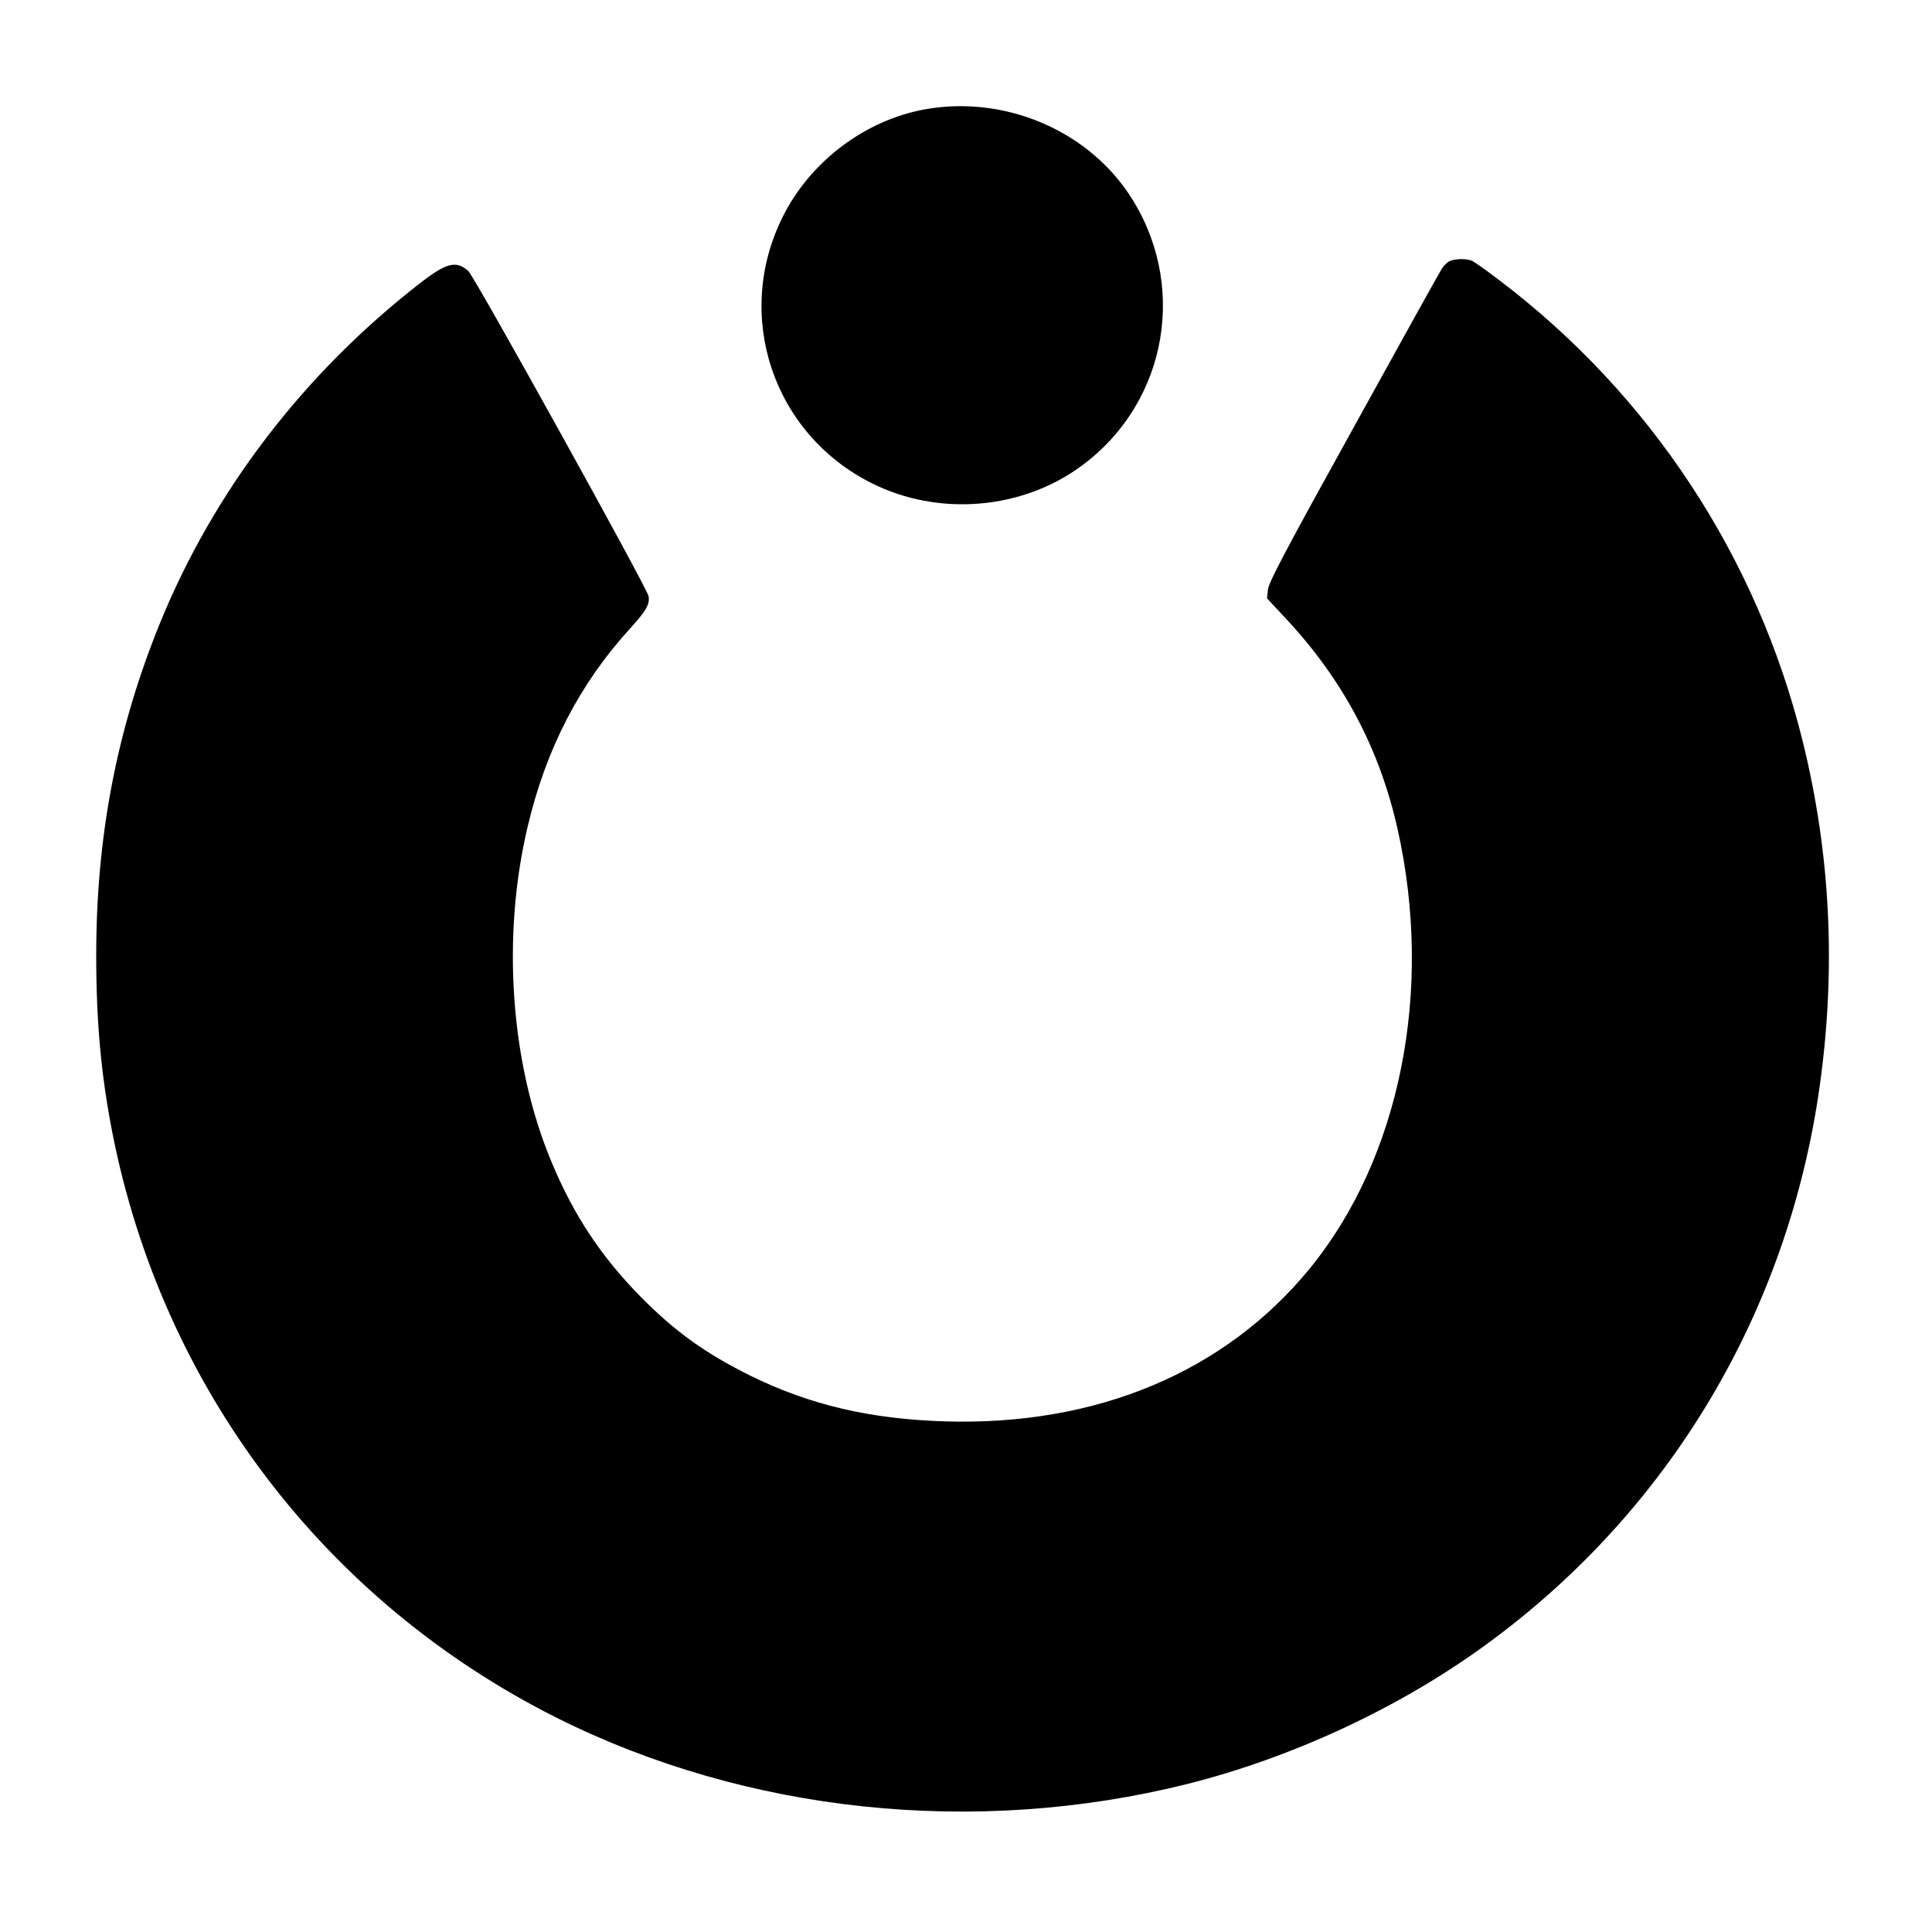
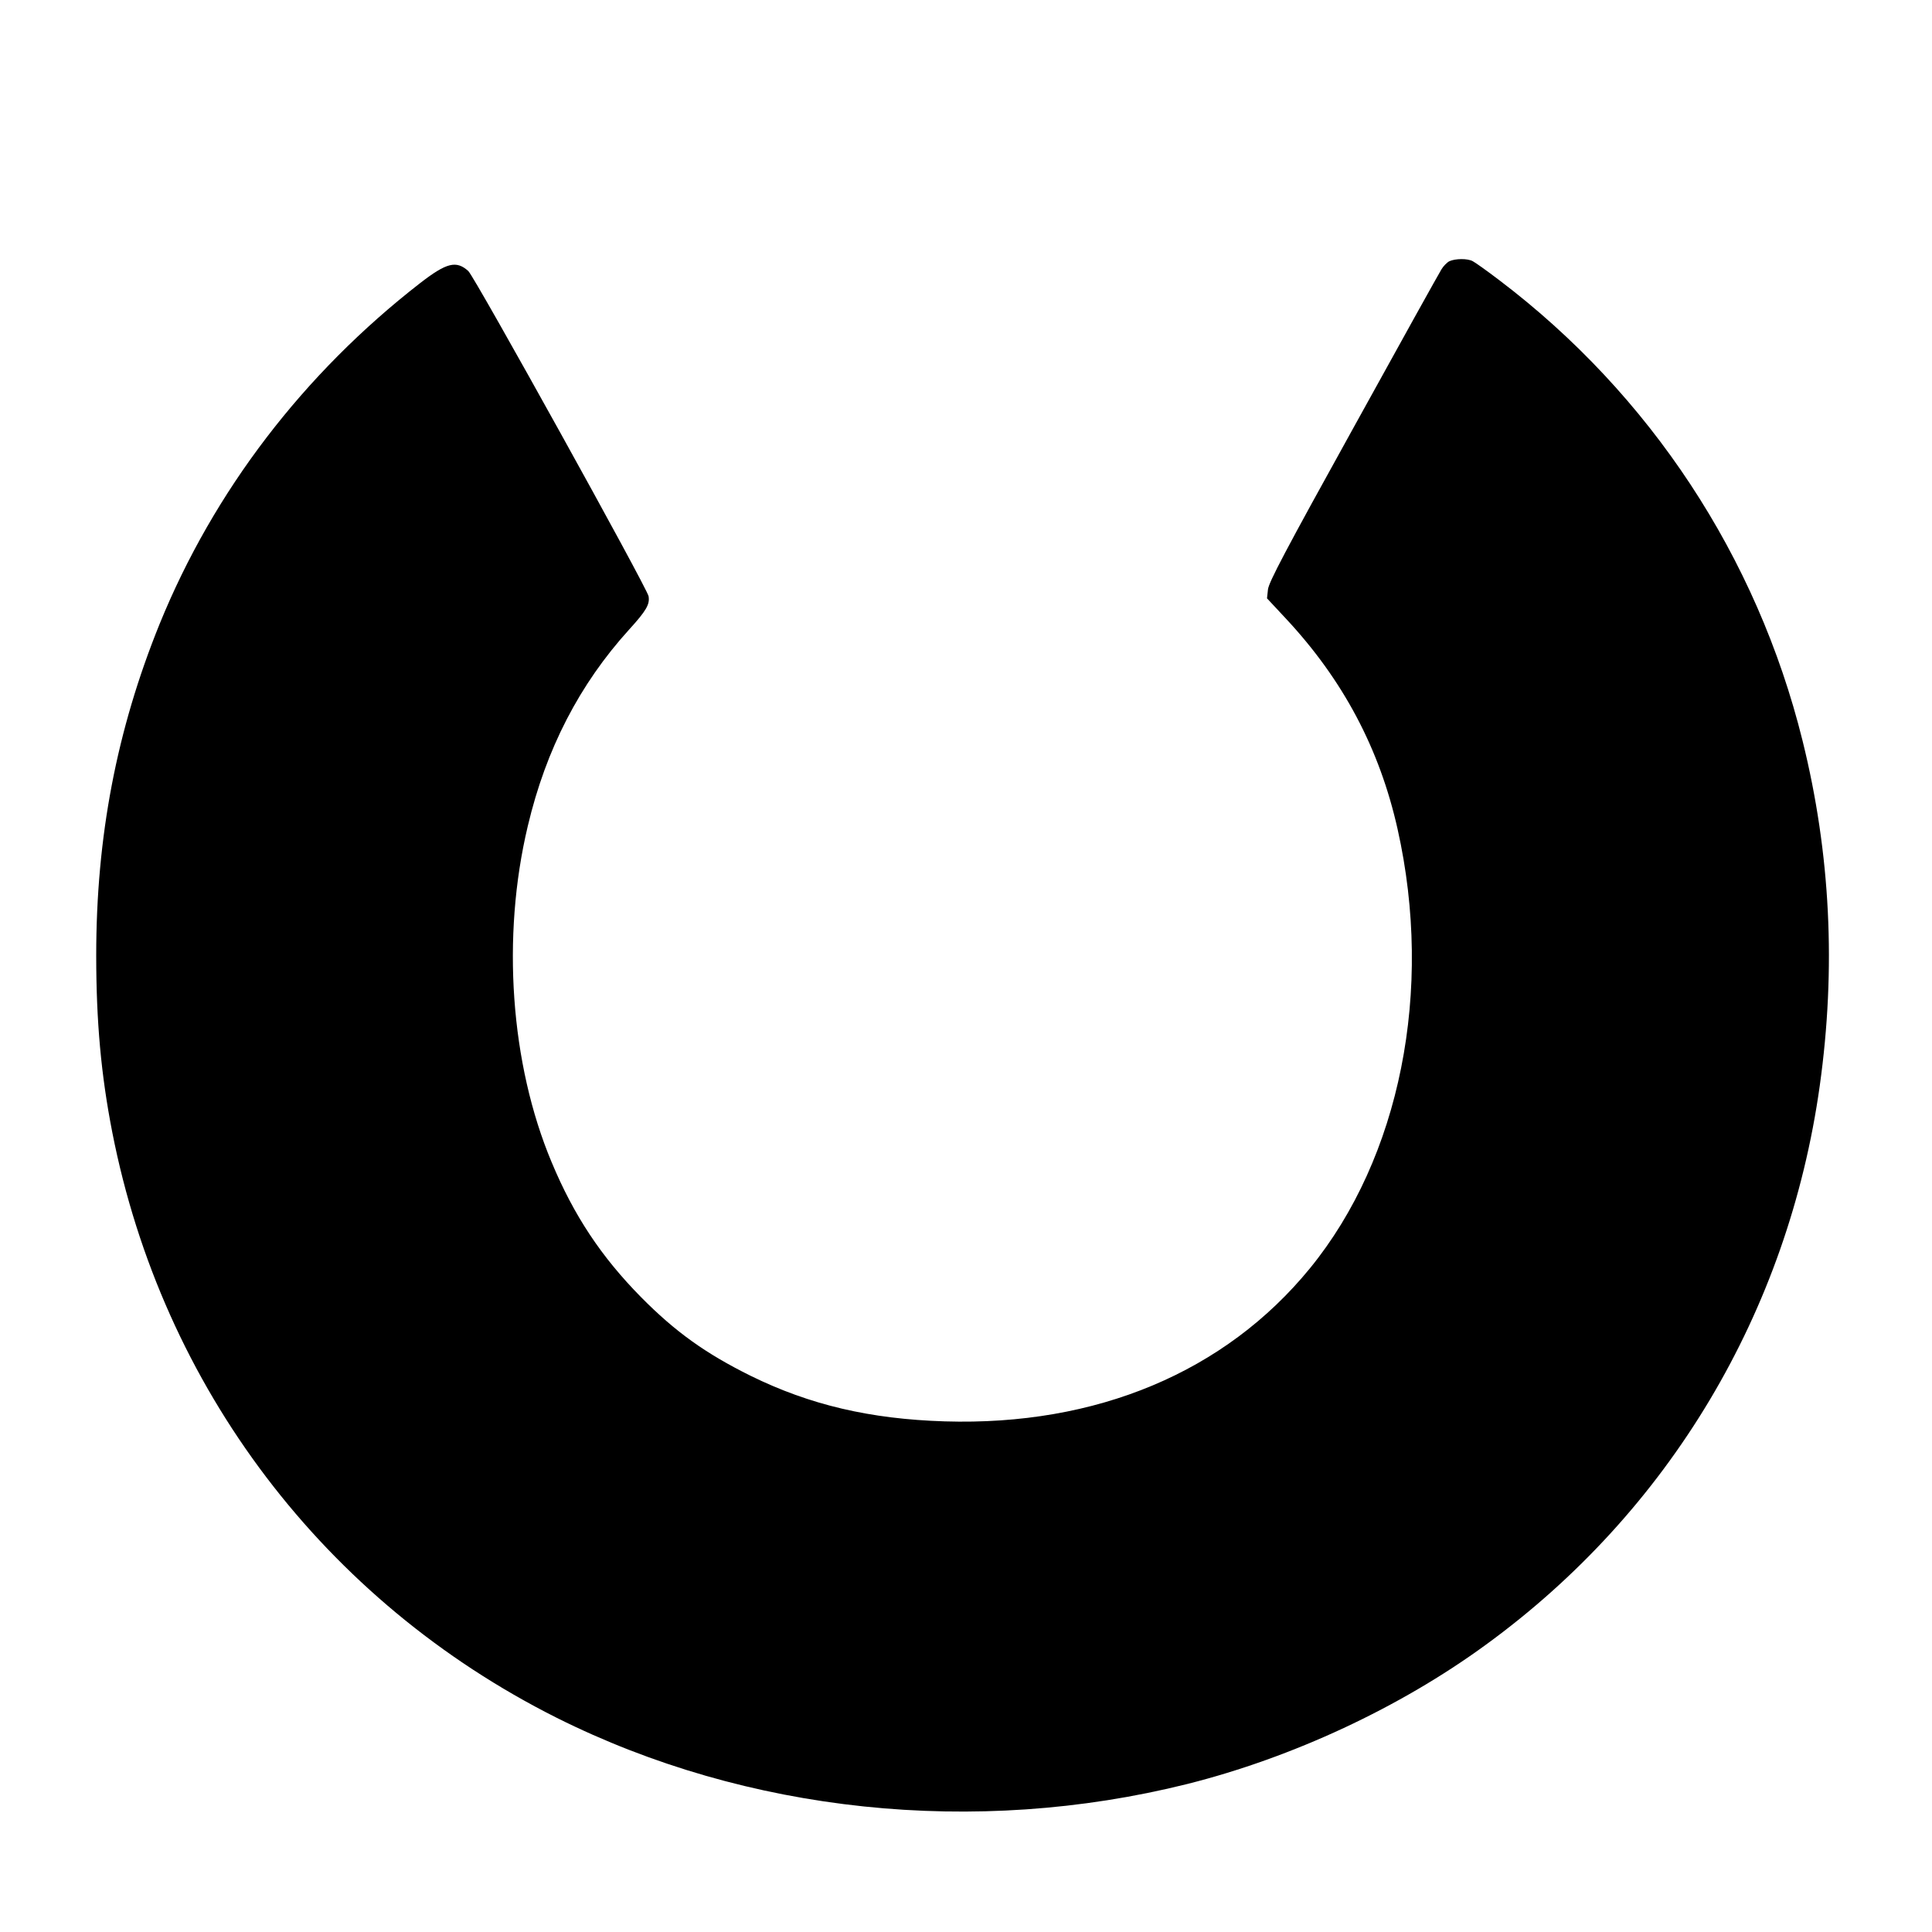
<svg xmlns="http://www.w3.org/2000/svg" width="1000pt" height="1000pt" viewBox="0 0 1000 1000" preserveAspectRatio="xMidYMid meet">
  <g transform="translate(0,1000) scale(0.1,-0.1)" fill="#000000" stroke="none">
-     <path d="M4787 9434 c-310 -56 -595 -271 -737 -559 -253 -510 -49 -1119 460 -1375 347 -175 782 -139 1091 91 447 331 551 949 238 1411 -225 331 -648 505 -1052 432z" />
    <path d="M7502 8648 c-12 -6 -31 -25 -41 -42 -11 -17 -216 -386 -456 -821 -354 -639 -438 -799 -442 -836 l-5 -46 97 -104 c297 -318 486 -675 579 -1091 187 -835 13 -1701 -454 -2273 -439 -537 -1104 -816 -1890 -792 -386 12 -698 85 -1005 236 -234 116 -390 228 -567 407 -206 209 -348 423 -463 699 -213 508 -260 1166 -123 1740 94 398 268 734 524 1016 90 99 108 131 101 173 -7 42 -901 1655 -933 1683 -62 56 -112 44 -249 -62 -604 -469 -1069 -1077 -1349 -1765 -222 -548 -328 -1100 -328 -1715 0 -342 25 -618 83 -915 259 -1322 1099 -2428 2300 -3031 985 -493 2166 -617 3264 -343 545 137 1101 396 1546 721 949 691 1564 1722 1728 2893 85 608 56 1201 -89 1786 -236 953 -789 1792 -1570 2384 -63 48 -125 92 -137 98 -27 15 -90 14 -121 0z" />
  </g>
</svg>